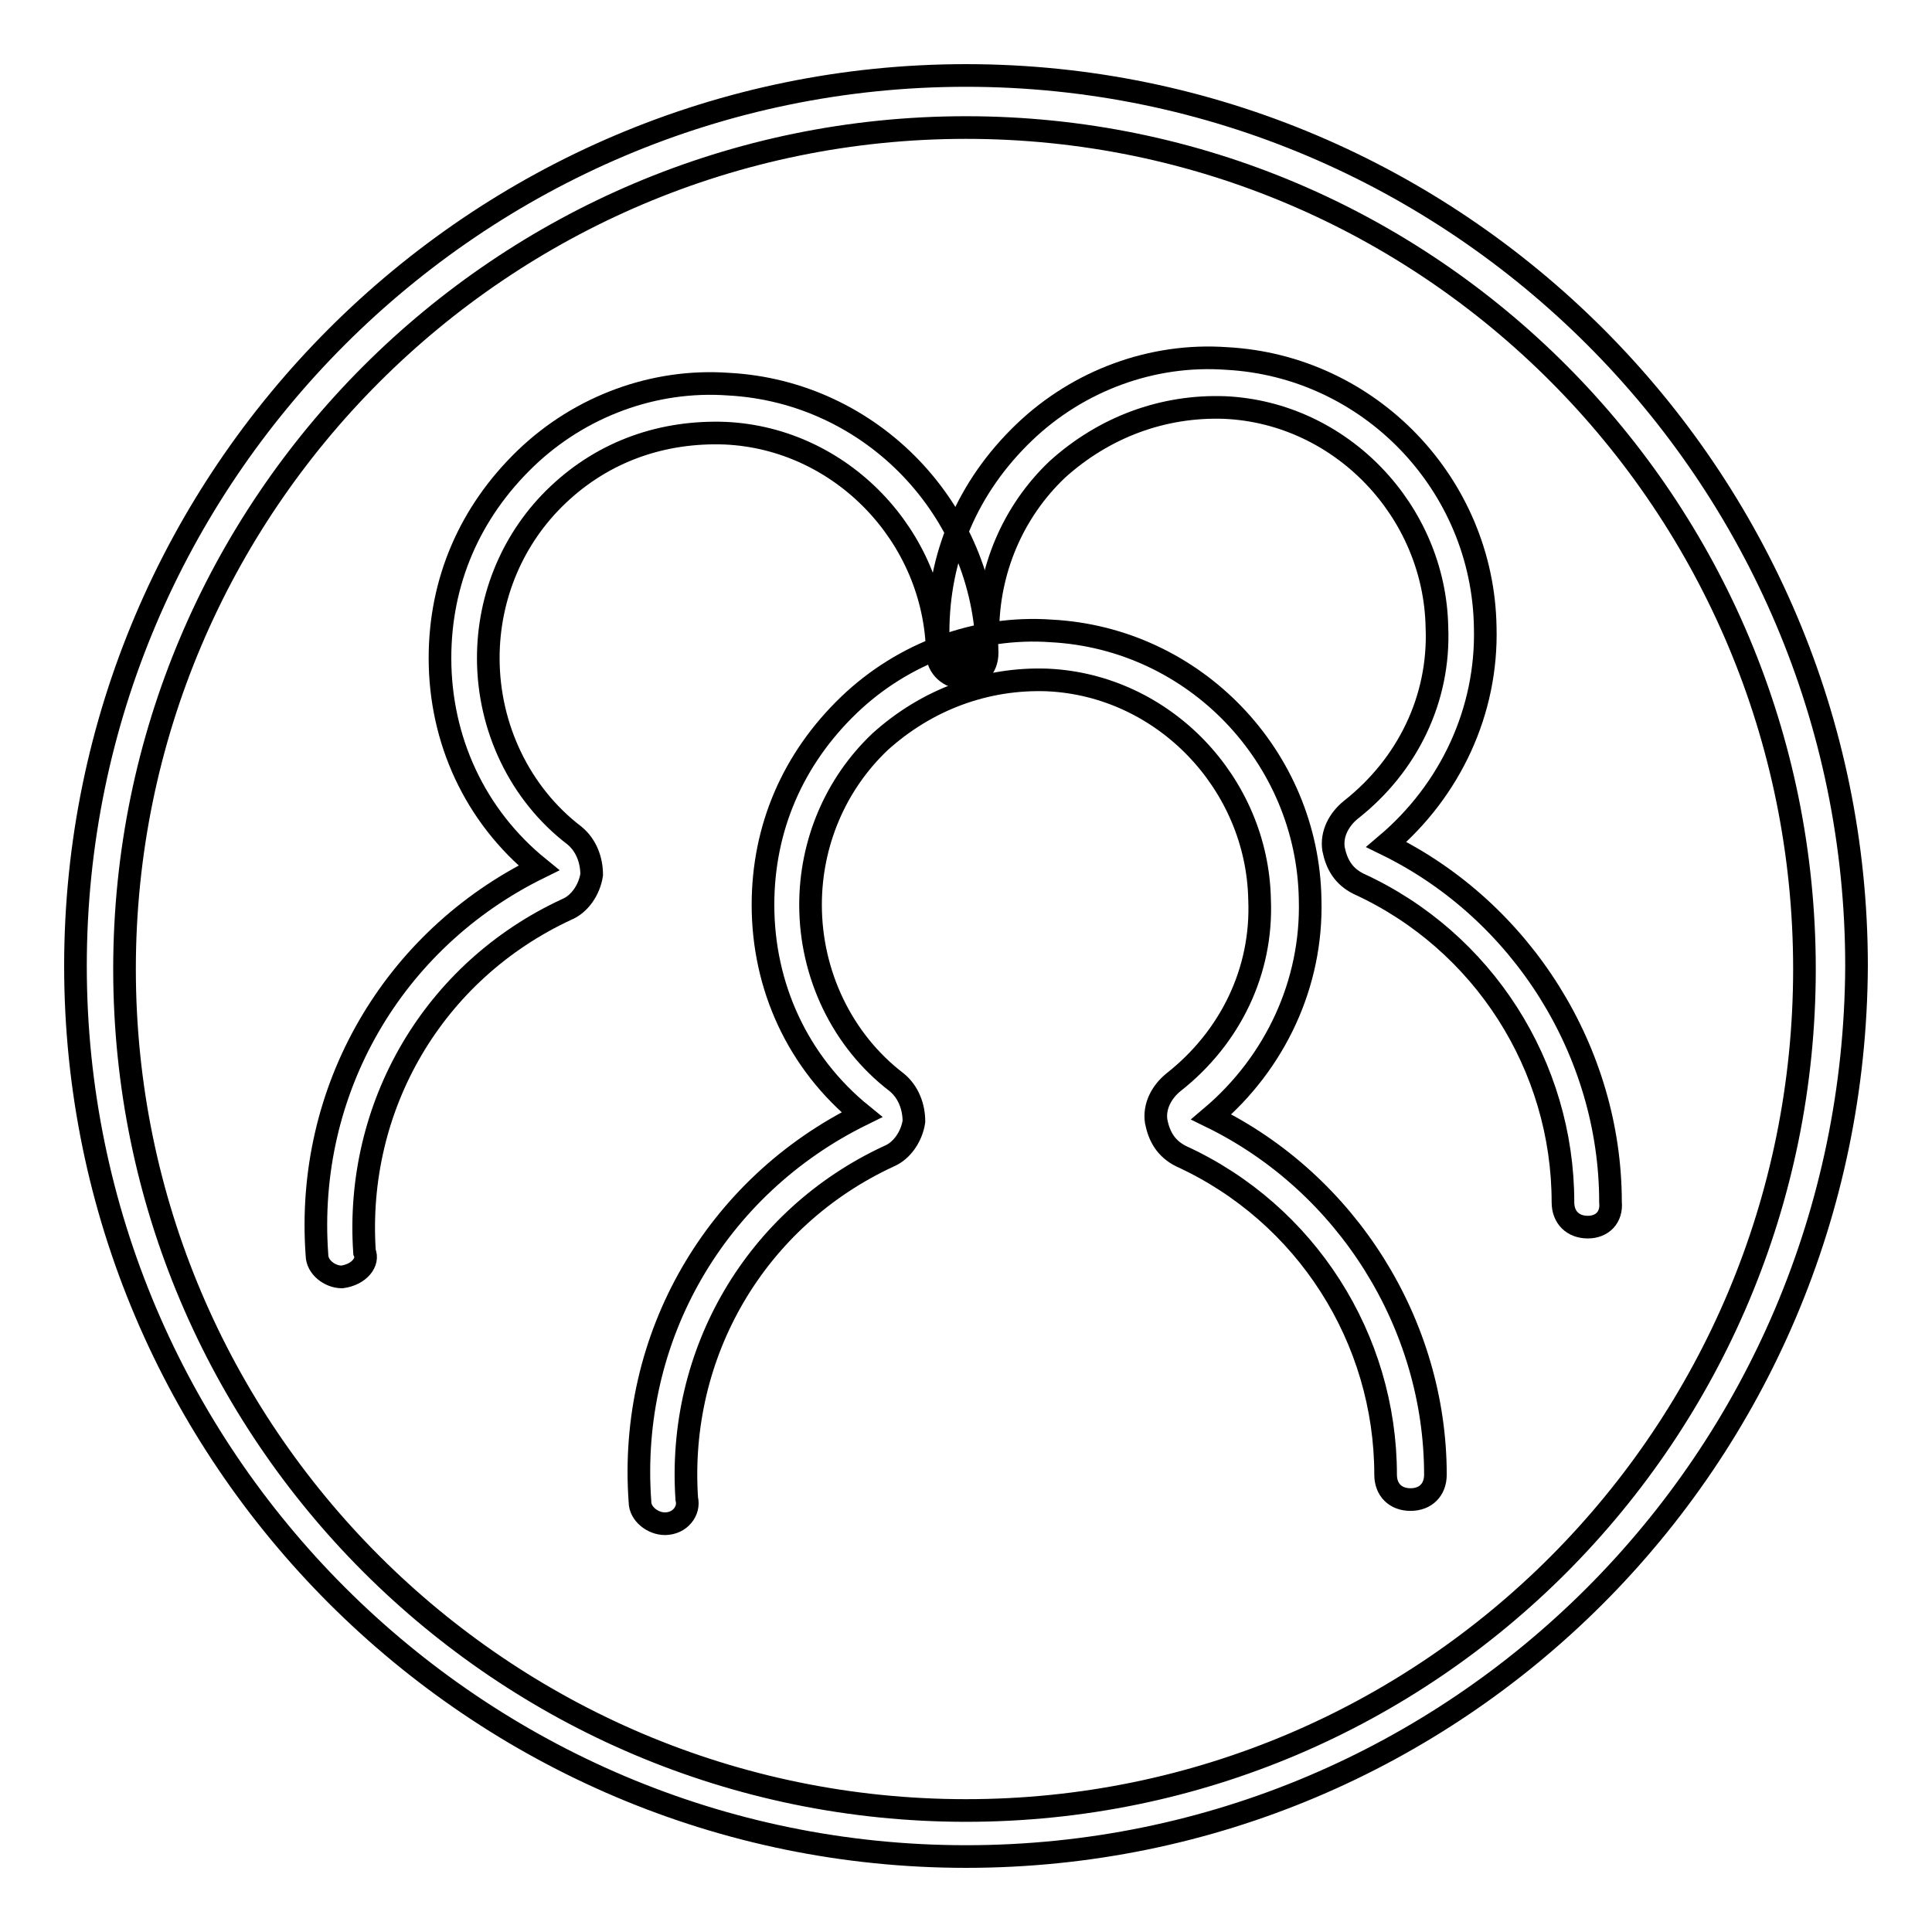
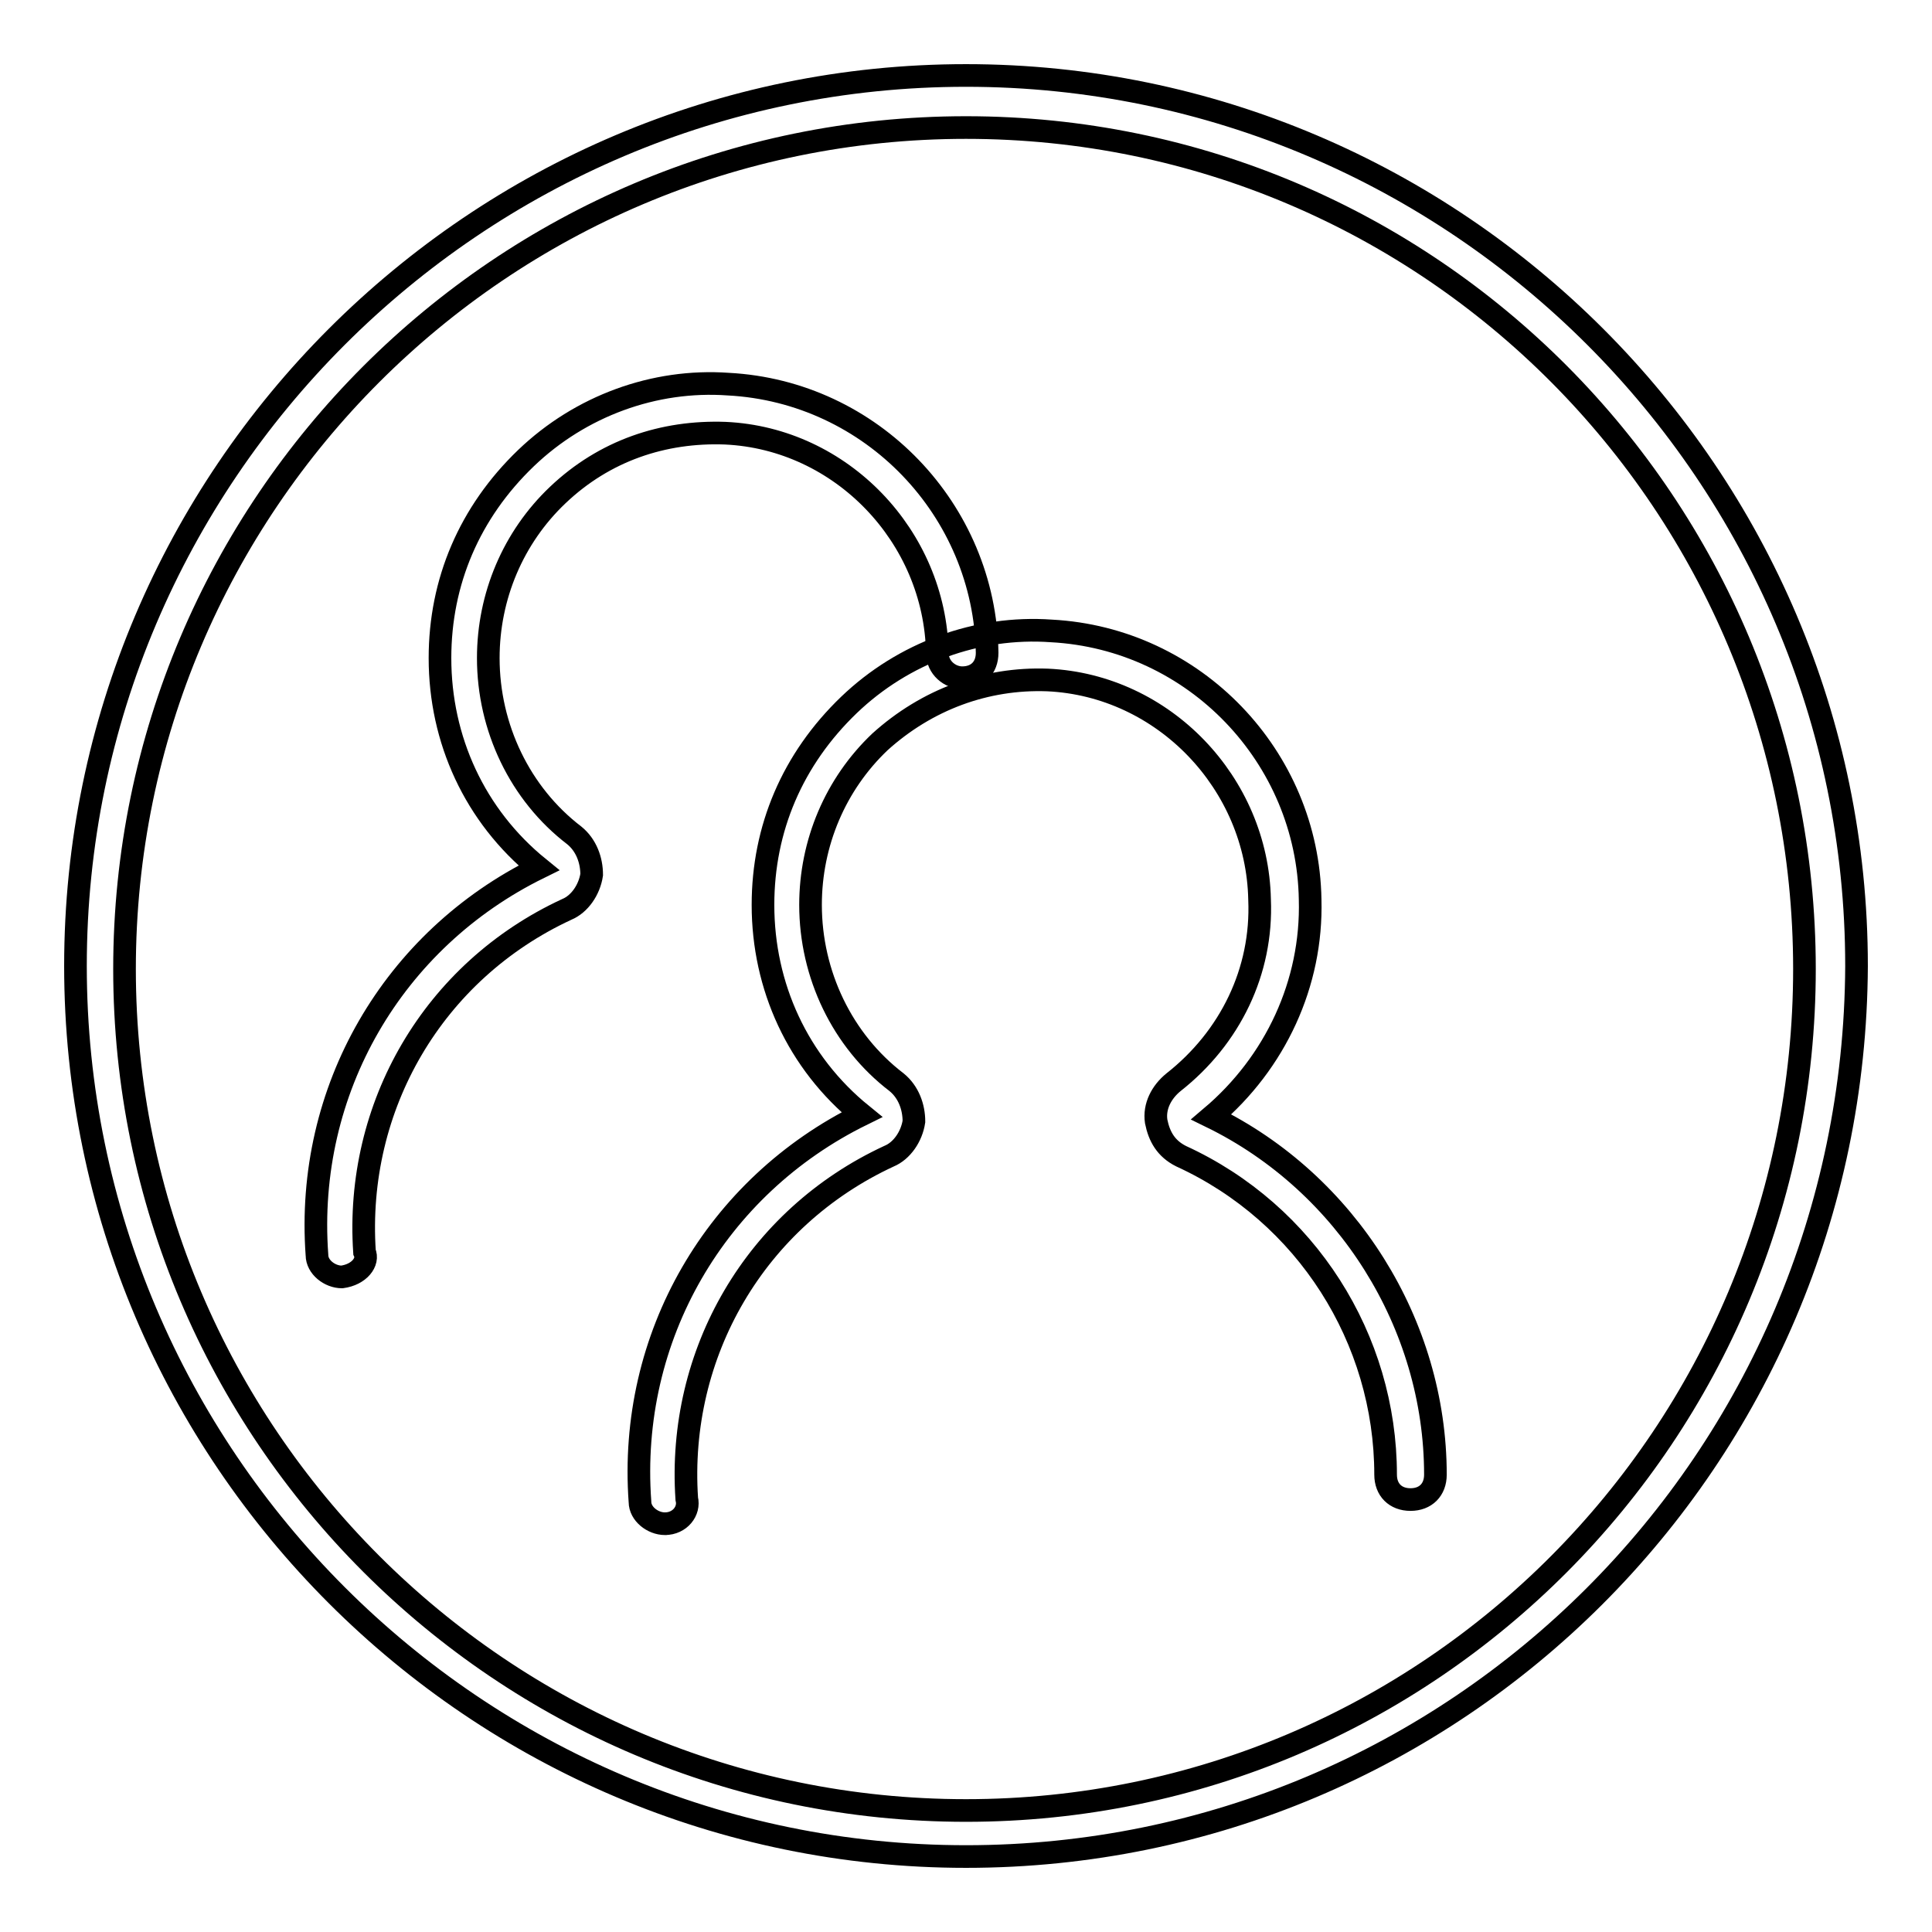
<svg xmlns="http://www.w3.org/2000/svg" version="1.1" x="0px" y="0px" viewBox="0 0 256 256" enable-background="new 0 0 256 256" xml:space="preserve">
  <g>
    <path stroke-width="3" fill-opacity="0" stroke="#000000" d="M88.1,201.9c-1.6,0-3.3-1.3-3.3-2.9c-1.6-21.9,10.1-41.8,29.4-51.3c-8.5-6.9-13.1-17-13.1-27.8 c0-10.1,3.9-19.3,11.4-26.5c7.2-6.9,17-10.5,26.8-9.8c19,1,34,16.7,34.3,35.6c0.3,11.1-4.6,21.6-13.1,28.8 c18,8.8,29.7,27.5,29.7,47.4c0,2-1.3,3.3-3.3,3.3c-2,0-3.3-1.3-3.3-3.3c0-18-10.5-34.6-27.1-42.2c-2-1-2.9-2.6-3.3-4.6 c-0.3-2,0.7-3.9,2.3-5.2c7.5-5.9,11.8-14.7,11.4-24.2c-0.3-15.4-12.7-28.4-28.1-29.1c-8.2-0.3-16,2.6-22.2,8.2 c-5.9,5.6-9.2,13.4-9.2,21.6c0,9.2,4.2,18,11.4,23.5c1.6,1.3,2.3,3.3,2.3,5.2c-0.3,2-1.6,3.9-3.3,4.6 c-17.7,8.2-28.1,26.1-26.8,45.4C91.4,200.2,90.1,201.9,88.1,201.9C88.4,201.9,88.1,201.9,88.1,201.9L88.1,201.9z" />
    <path stroke-width="3" fill-opacity="0" stroke="#000000" d="M45.3,169.2c-1.6,0-3.3-1.3-3.3-2.9c-1.6-21.9,10.1-41.8,29.4-51.3c-8.5-6.9-13.1-17-13.1-27.8 c0-10.1,3.9-19.3,11.4-26.5c7.2-6.9,17-10.5,26.8-9.8c19,1,34,16.7,34.3,35.6c0,2-1.3,3.3-3.3,3.3c-1.6,0-3.3-1.3-3.3-3.3 c-0.3-15.4-12.7-28.4-28.1-29.1c-8.2-0.3-16,2.3-22.2,8.2c-5.9,5.6-9.2,13.4-9.2,21.6c0,9.2,4.2,18,11.4,23.5 c1.6,1.3,2.3,3.3,2.3,5.2c-0.3,2-1.6,3.9-3.3,4.6c-17.7,8.2-28.1,26.1-26.8,45.4C48.9,167.2,47.6,168.9,45.3,169.2 C45.6,169.2,45.6,169.2,45.3,169.2L45.3,169.2z" />
-     <path stroke-width="3" fill-opacity="0" stroke="#000000" d="M210.4,162.6c-2,0-3.3-1.3-3.3-3.3c0-18-10.5-34.6-27.1-42.2c-2-1-2.9-2.6-3.3-4.6c-0.3-2,0.7-3.9,2.3-5.2 c7.5-5.9,11.8-14.7,11.4-24.2c-0.3-15.4-12.7-28.4-28.1-29.1c-8.2-0.3-16,2.6-22.2,8.2c-5.9,5.6-9.2,13.4-9.2,21.6 c0,2-1.3,3.3-3.3,3.3s-3.3-1.3-3.3-3.3c0-10.1,3.9-19.3,11.4-26.5c7.2-6.9,17-10.5,26.8-9.8c19,1,34,16.7,34.3,35.6 c0.3,11.1-4.6,21.6-13.1,28.8c18,8.8,29.7,27.5,29.7,47.4C213.6,161.3,212.3,162.6,210.4,162.6L210.4,162.6z" />
    <path stroke-width="3" fill-opacity="0" stroke="#000000" d="M128,246c-65,0-118-53-118-118C10,63,63,10,128,10c65,0,118,53,118,118C245.7,193.4,193,246,128,246z  M128,16.9c-61.5,0-111.5,50-111.5,111.5c0,61.5,50,111.5,111.5,111.5c61.5,0,111.1-50,111.1-111.5C239.1,66.9,189.5,16.9,128,16.9 L128,16.9z" />
  </g>
</svg>